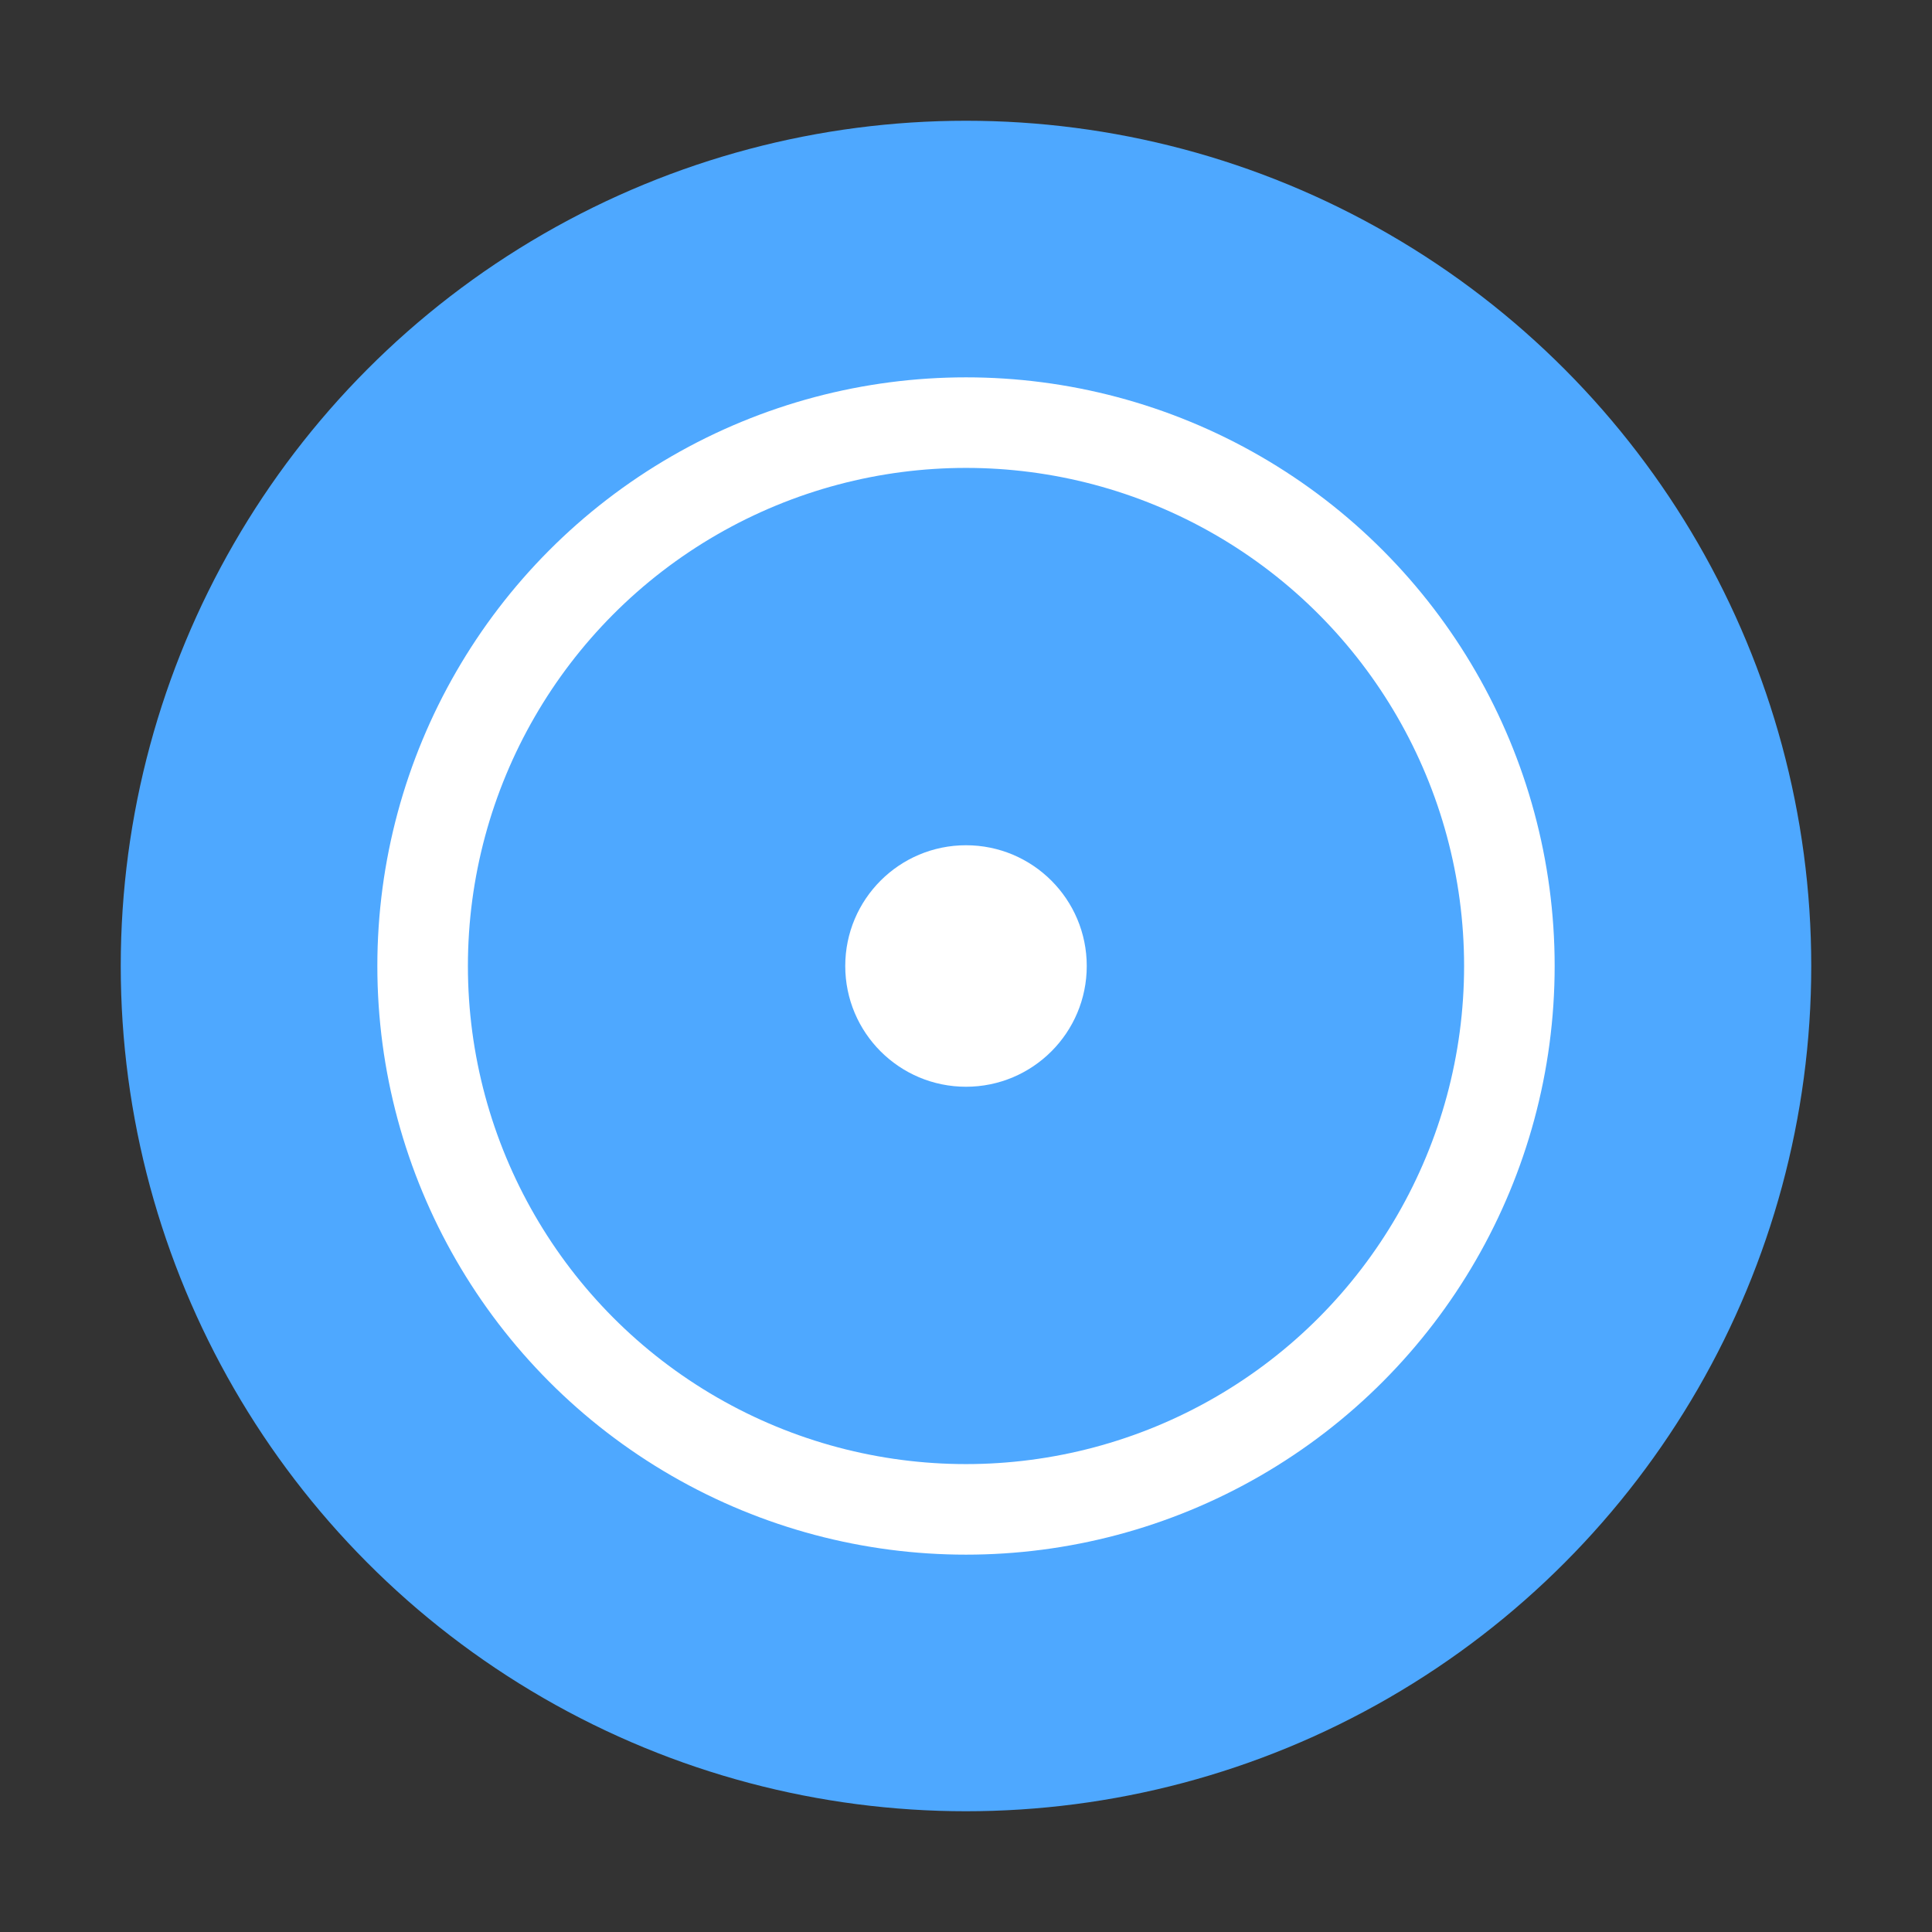
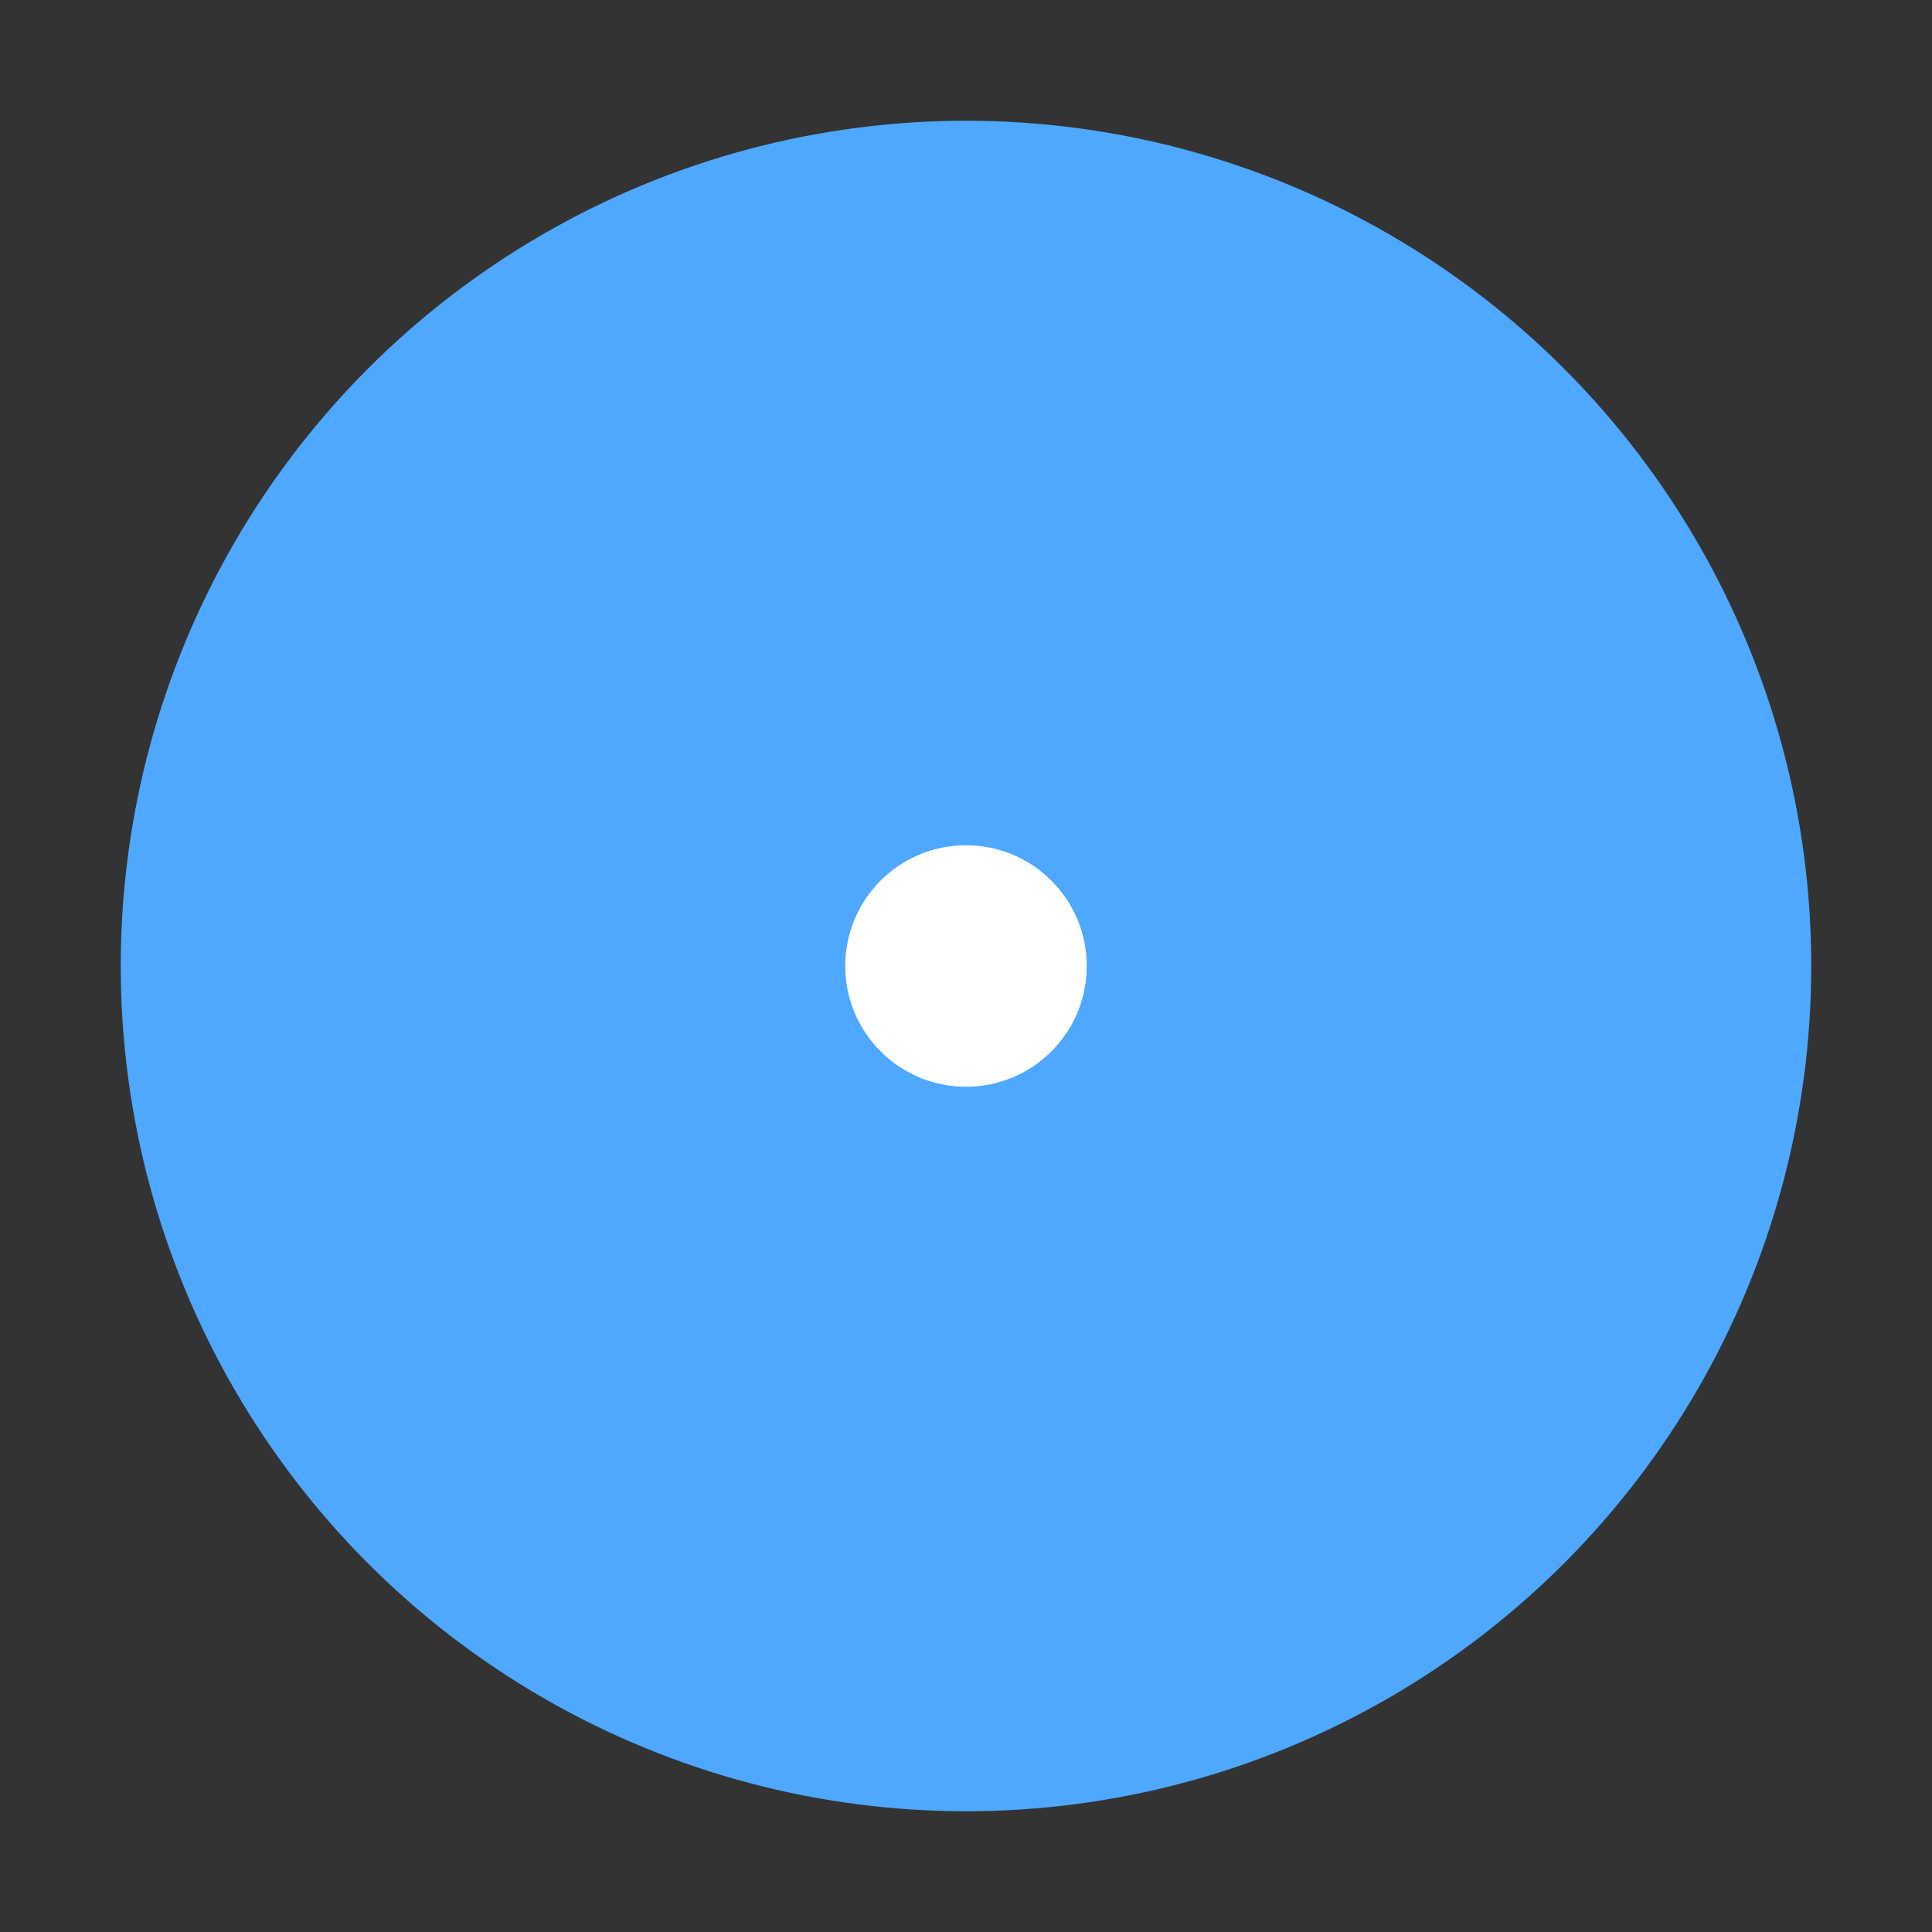
<svg xmlns="http://www.w3.org/2000/svg" width="64" height="64" viewBox="0 0 256 256">
  <rect x="0" y="0" width="256" height="256" fill="#333333" stroke="none" />
  <circle cx="128" cy="128" r="112" fill="#4ea8ff" />
-   <circle cx="128" cy="128" r="72" fill="none" stroke="white" stroke-width="12" />
  <circle cx="128" cy="128" r="16" fill="#fff" />
</svg>